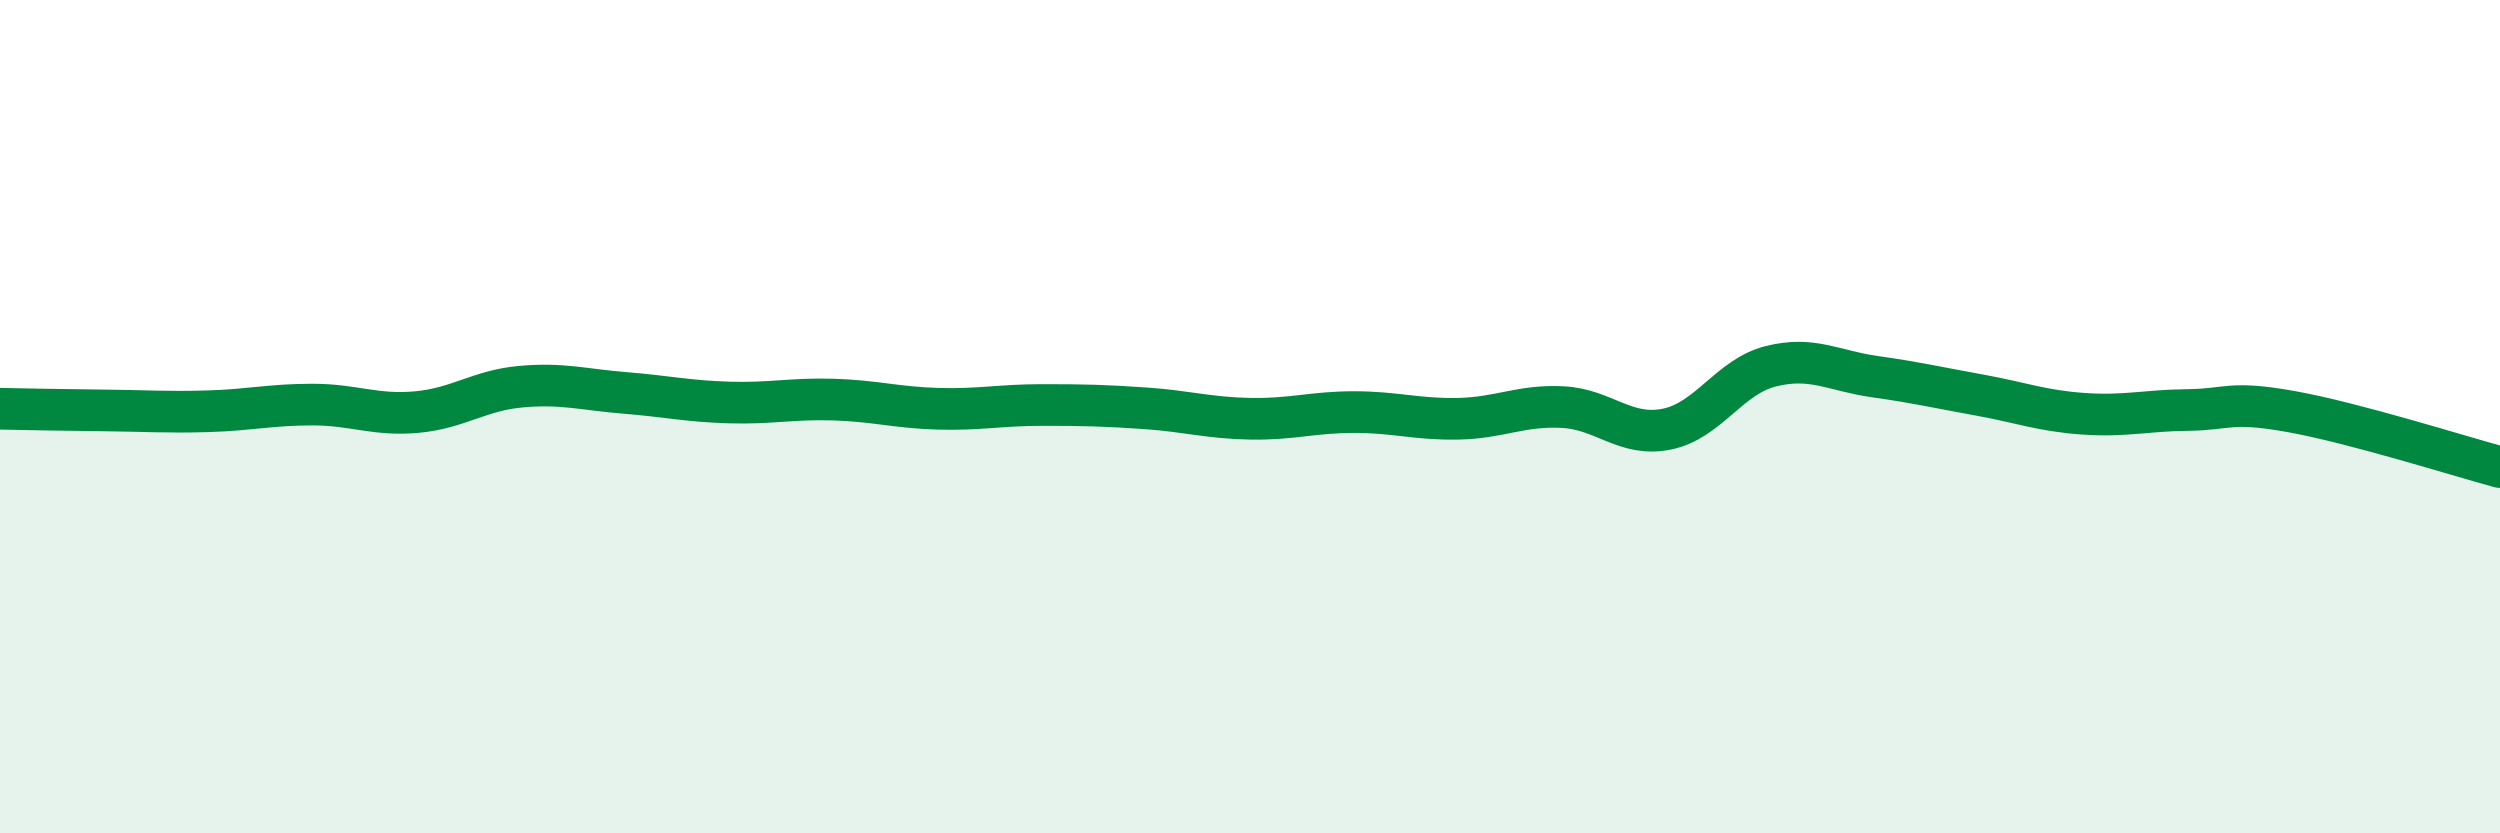
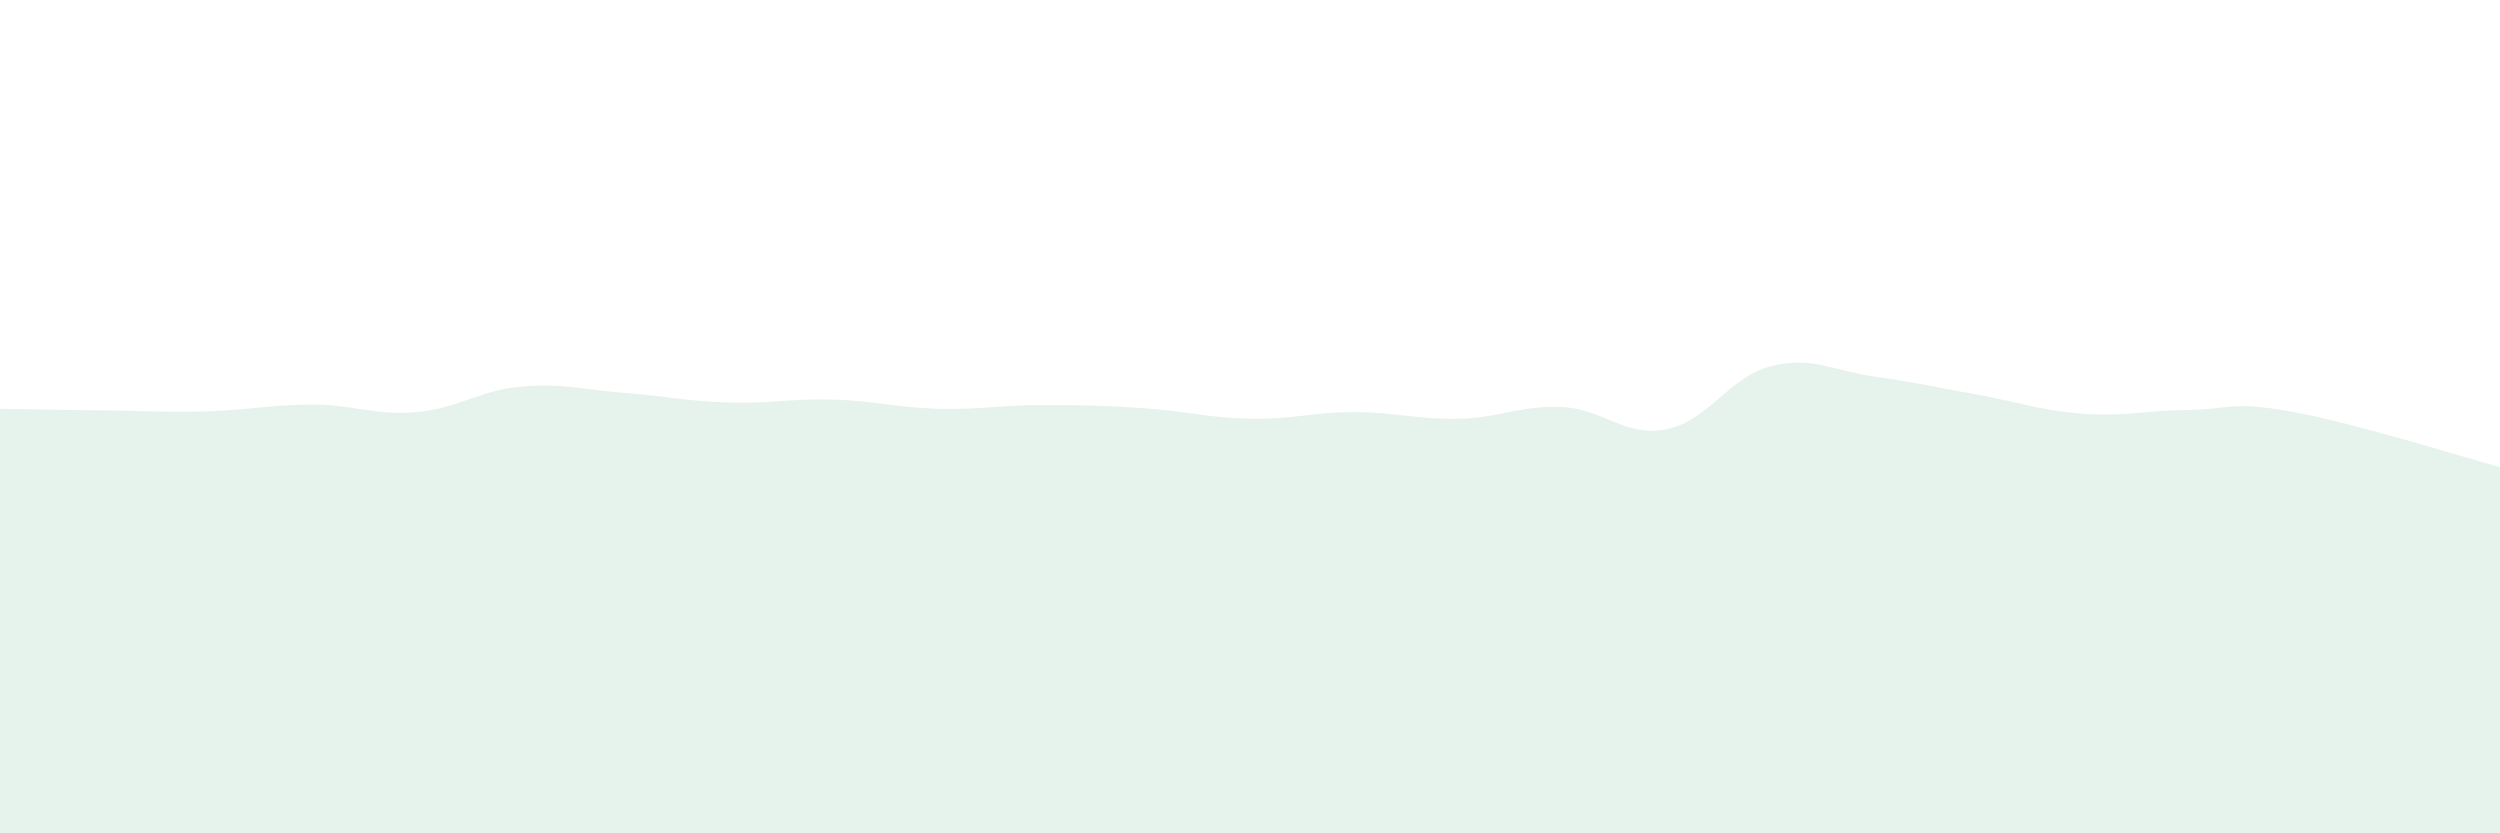
<svg xmlns="http://www.w3.org/2000/svg" width="60" height="20" viewBox="0 0 60 20">
  <path d="M 0,9.81 C 0.5,9.82 1.5,9.84 2.5,9.85 C 3.5,9.86 4,9.9 5,9.87 C 6,9.84 6.5,9.71 7.5,9.71 C 8.5,9.71 9,9.98 10,9.89 C 11,9.8 11.5,9.37 12.5,9.28 C 13.5,9.19 14,9.35 15,9.43 C 16,9.51 16.5,9.63 17.5,9.66 C 18.5,9.69 19,9.56 20,9.59 C 21,9.62 21.5,9.78 22.5,9.81 C 23.5,9.84 24,9.72 25,9.72 C 26,9.72 26.5,9.73 27.5,9.8 C 28.5,9.87 29,10.03 30,10.05 C 31,10.07 31.5,9.89 32.5,9.89 C 33.5,9.89 34,10.07 35,10.05 C 36,10.03 36.5,9.72 37.5,9.77 C 38.5,9.82 39,10.5 40,10.3 C 41,10.1 41.5,9.04 42.5,8.79 C 43.5,8.54 44,8.9 45,9.04 C 46,9.18 46.5,9.3 47.5,9.48 C 48.5,9.66 49,9.86 50,9.93 C 51,10 51.5,9.85 52.5,9.84 C 53.5,9.83 53.5,9.61 55,9.88 C 56.5,10.15 59,10.94 60,11.21L60 20L0 20Z" fill="#008740" opacity="0.1" stroke-linecap="round" stroke-linejoin="round" />
-   <path d="M 0,9.81 C 0.5,9.82 1.5,9.84 2.5,9.85 C 3.5,9.86 4,9.9 5,9.87 C 6,9.84 6.5,9.71 7.5,9.71 C 8.5,9.71 9,9.98 10,9.89 C 11,9.8 11.5,9.37 12.5,9.28 C 13.5,9.19 14,9.35 15,9.43 C 16,9.51 16.5,9.63 17.5,9.66 C 18.5,9.69 19,9.56 20,9.59 C 21,9.62 21.5,9.78 22.5,9.81 C 23.5,9.84 24,9.72 25,9.72 C 26,9.72 26.5,9.73 27.5,9.8 C 28.5,9.87 29,10.03 30,10.05 C 31,10.07 31.5,9.89 32.5,9.89 C 33.5,9.89 34,10.07 35,10.05 C 36,10.03 36.5,9.72 37.5,9.77 C 38.5,9.82 39,10.5 40,10.3 C 41,10.1 41.5,9.04 42.5,8.79 C 43.5,8.54 44,8.9 45,9.04 C 46,9.18 46.5,9.3 47.5,9.48 C 48.5,9.66 49,9.86 50,9.93 C 51,10 51.5,9.85 52.5,9.84 C 53.5,9.83 53.5,9.61 55,9.88 C 56.5,10.15 59,10.94 60,11.21" stroke="#008740" stroke-width="1" fill="none" stroke-linecap="round" stroke-linejoin="round" />
</svg>